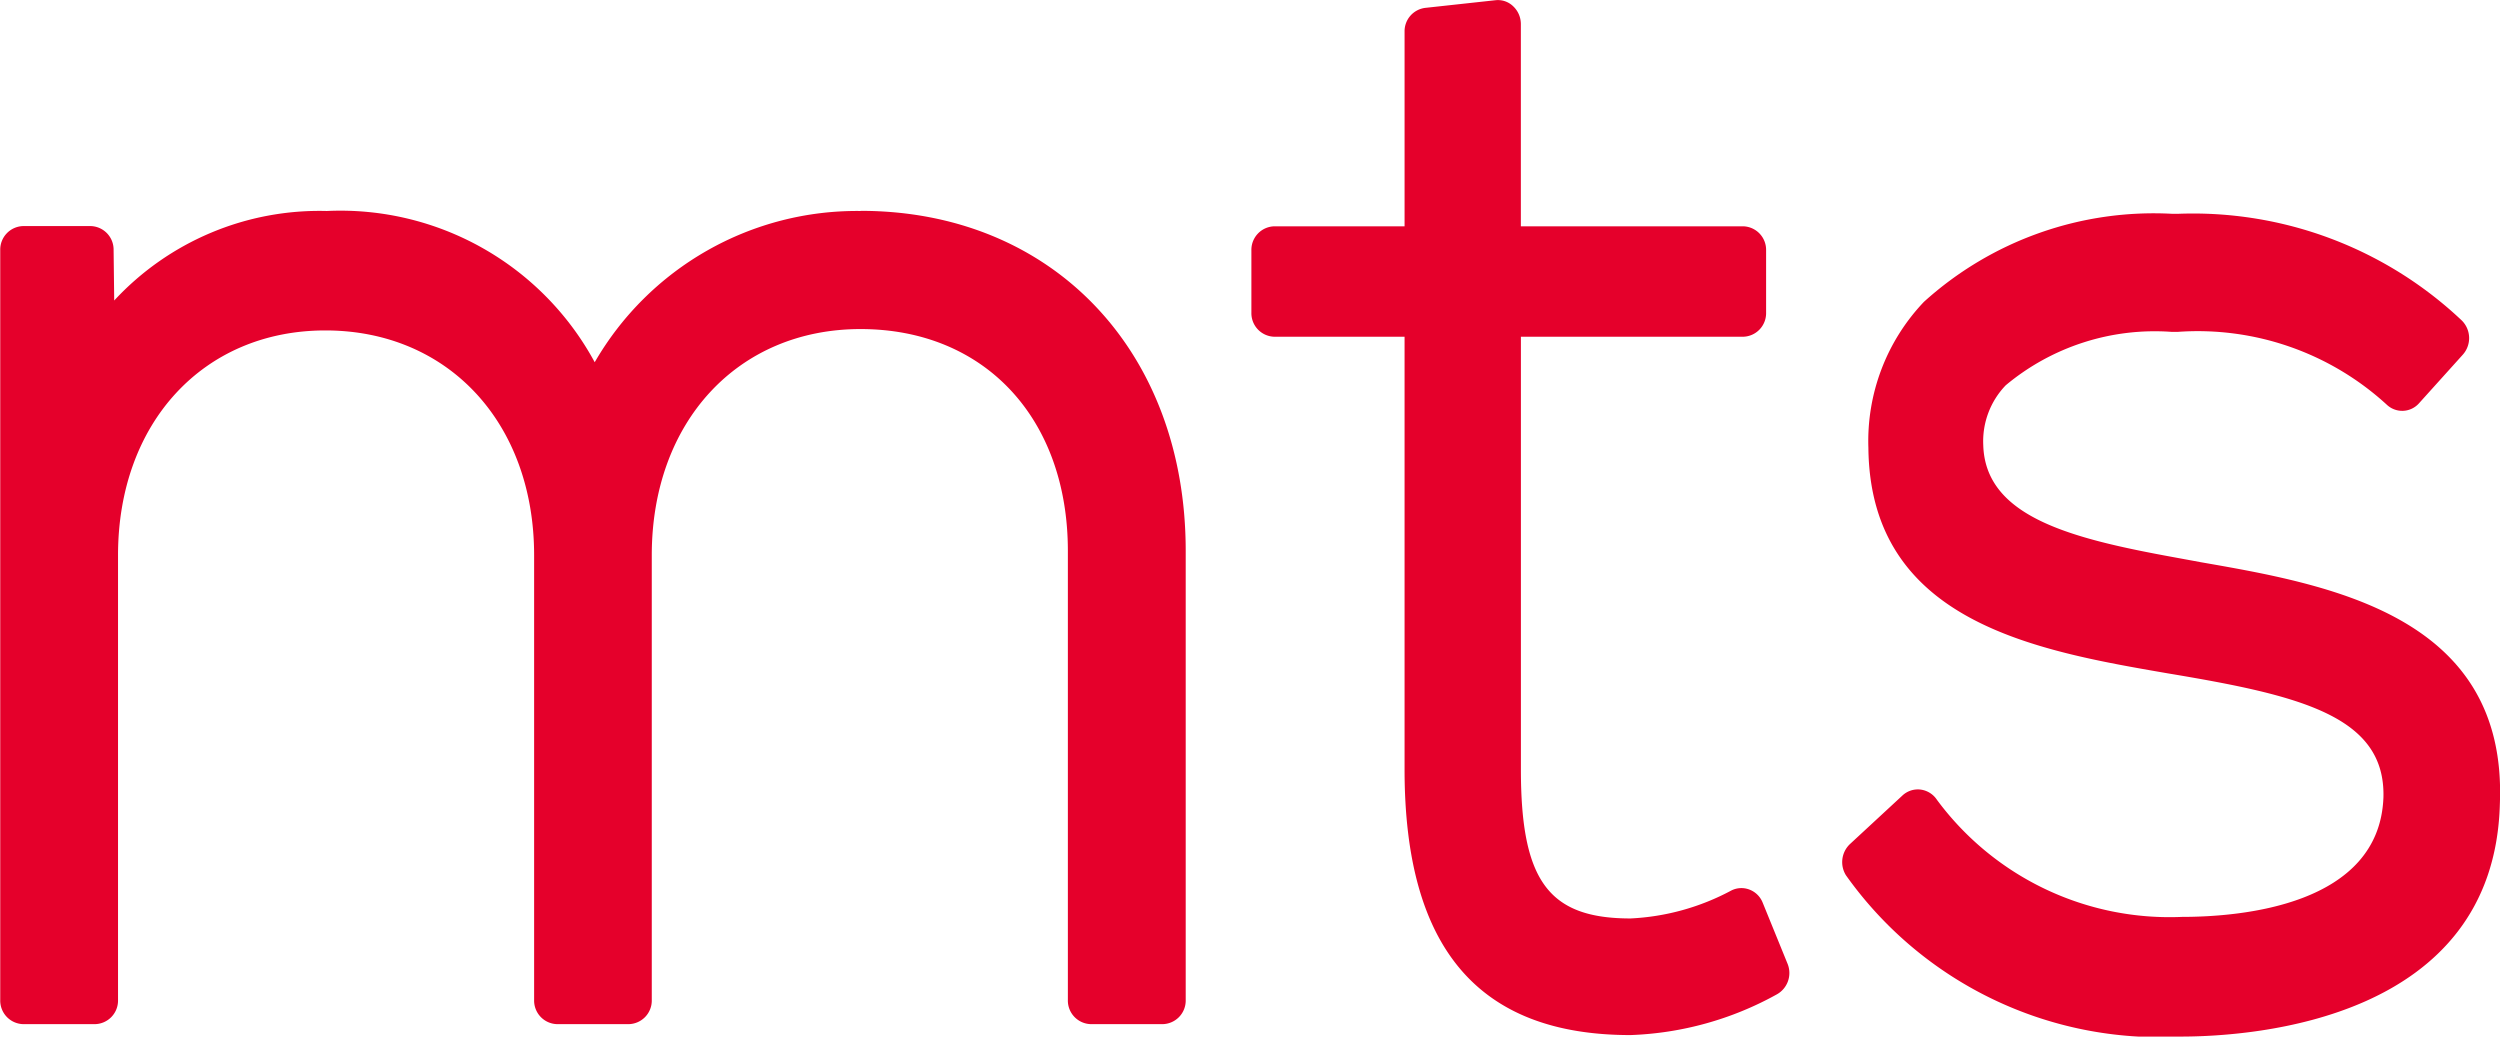
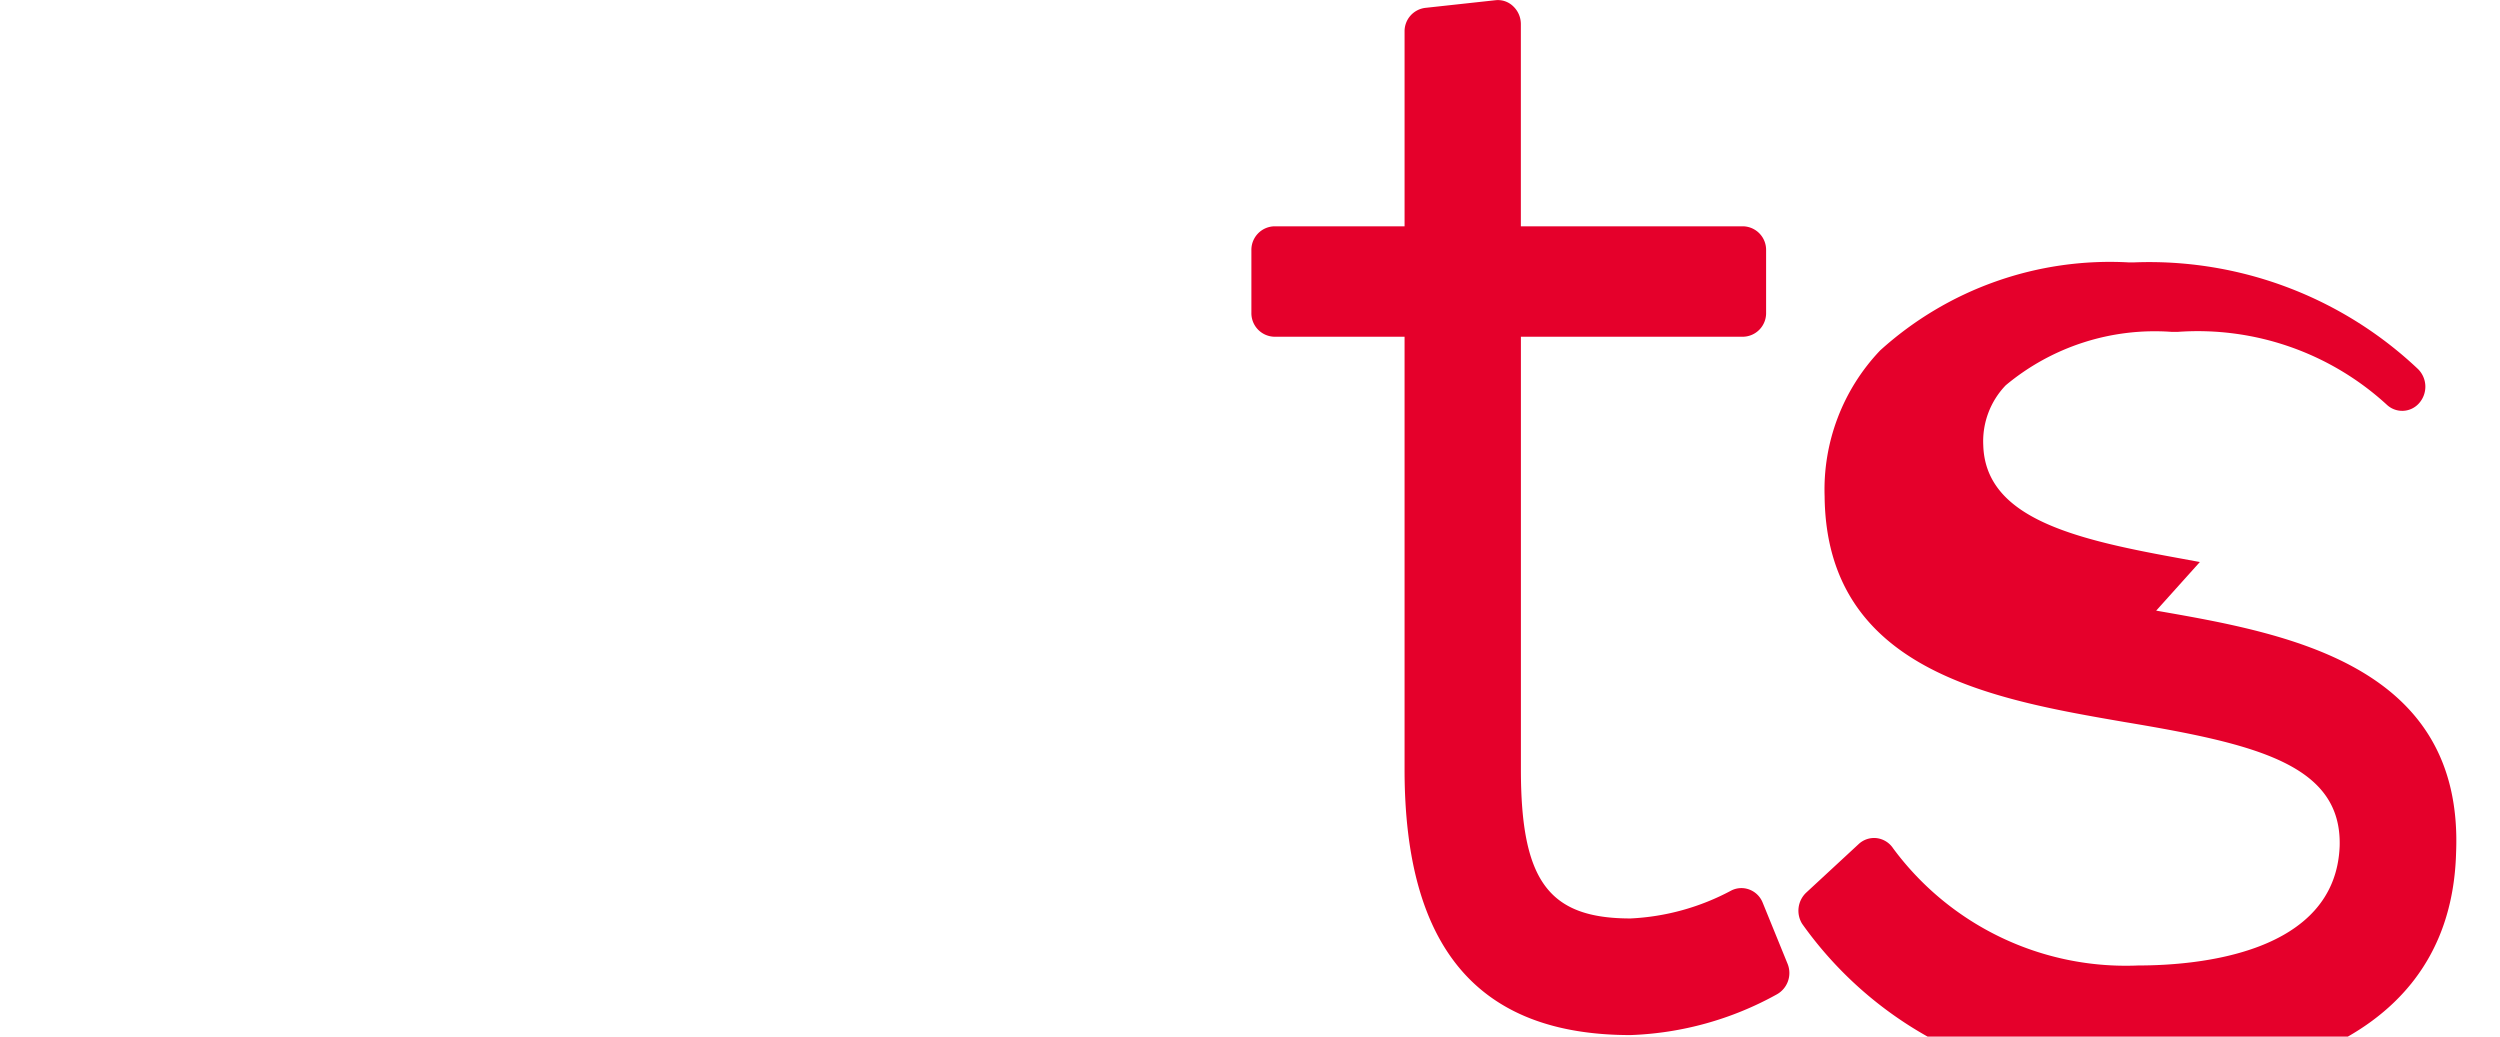
<svg xmlns="http://www.w3.org/2000/svg" width="53.059" height="22" viewBox="0 0 53.059 22">
-   <path data-name="Path 1" d="M538.7 367.453a6.426 6.426 0 0 0-5.643 3.21 6.138 6.138 0 0 0-5.687-3.21 5.935 5.935 0 0 0-4.511 1.9l-.013-1.074a.5.5 0 0 0-.49-.506h-1.425a.5.5 0 0 0-.491.511V384.2a.5.5 0 0 0 .491.511h1.516a.5.5 0 0 0 .493-.511v-9.441c0-2.809 1.811-4.771 4.4-4.771 2.608 0 4.431 1.962 4.431 4.771v9.441a.5.5 0 0 0 .491.511h1.515a.5.5 0 0 0 .491-.511v-9.441c0-2.828 1.823-4.8 4.431-4.8 2.631 0 4.4 1.892 4.4 4.709v9.532a.5.5 0 0 0 .494.511h1.515a.5.5 0 0 0 .492-.511v-9.535c0-4.249-2.836-7.215-6.9-7.215" transform="translate(-520.435 -362.975)" style="fill:#e5002b" />
  <path data-name="Path 2" d="M572.333 379.691a.49.49 0 0 0-.277-.277.476.476 0 0 0-.388.017 5.026 5.026 0 0 1-2.14.594c-1.74 0-2.327-.8-2.327-3.16v-9.186h4.711a.5.5 0 0 0 .493-.511v-1.321a.5.5 0 0 0-.493-.512H567.2v-4.288a.518.518 0 0 0-.162-.381.466.466 0 0 0-.38-.129l-1.486.162a.5.5 0 0 0-.44.507v4.129h-2.759a.5.5 0 0 0-.492.512v1.321a.5.5 0 0 0 .492.511h2.759v9.186c0 3.792 1.568 5.635 4.795 5.635a6.891 6.891 0 0 0 3.093-.857.519.519 0 0 0 .239-.66z" transform="translate(-534.922 -360.532)" style="fill:#e5002b" />
-   <path data-name="Path 3" d="m588.45 374.938-.544-.1c-2.191-.4-4.008-.858-4.053-2.379a1.714 1.714 0 0 1 .477-1.272 4.936 4.936 0 0 1 3.527-1.133h.118a5.936 5.936 0 0 1 4.444 1.547.476.476 0 0 0 .683-.033l.929-1.031a.527.527 0 0 0-.022-.725 8.3 8.3 0 0 0-6.028-2.264h-.114a7.266 7.266 0 0 0-5.273 1.868 4.283 4.283 0 0 0-1.179 3.1c.037 3.69 3.542 4.3 6.359 4.786 2.793.466 4.619.9 4.572 2.632-.085 2.29-3.019 2.536-4.277 2.536a6.141 6.141 0 0 1-5.2-2.486.49.49 0 0 0-.344-.216.48.48 0 0 0-.387.125l-1.114 1.031a.528.528 0 0 0-.085.663 8.158 8.158 0 0 0 7.1 3.423c1.561 0 6.656-.357 6.778-4.936.165-4-3.609-4.655-6.365-5.135" transform="translate(-541.761 -363.01)" style="fill:#e5002b" />
+   <path data-name="Path 3" d="m588.45 374.938-.544-.1c-2.191-.4-4.008-.858-4.053-2.379a1.714 1.714 0 0 1 .477-1.272 4.936 4.936 0 0 1 3.527-1.133h.118a5.936 5.936 0 0 1 4.444 1.547.476.476 0 0 0 .683-.033a.527.527 0 0 0-.022-.725 8.3 8.3 0 0 0-6.028-2.264h-.114a7.266 7.266 0 0 0-5.273 1.868 4.283 4.283 0 0 0-1.179 3.1c.037 3.69 3.542 4.3 6.359 4.786 2.793.466 4.619.9 4.572 2.632-.085 2.29-3.019 2.536-4.277 2.536a6.141 6.141 0 0 1-5.2-2.486.49.49 0 0 0-.344-.216.48.48 0 0 0-.387.125l-1.114 1.031a.528.528 0 0 0-.085.663 8.158 8.158 0 0 0 7.1 3.423c1.561 0 6.656-.357 6.778-4.936.165-4-3.609-4.655-6.365-5.135" transform="translate(-541.761 -363.01)" style="fill:#e5002b" />
</svg>